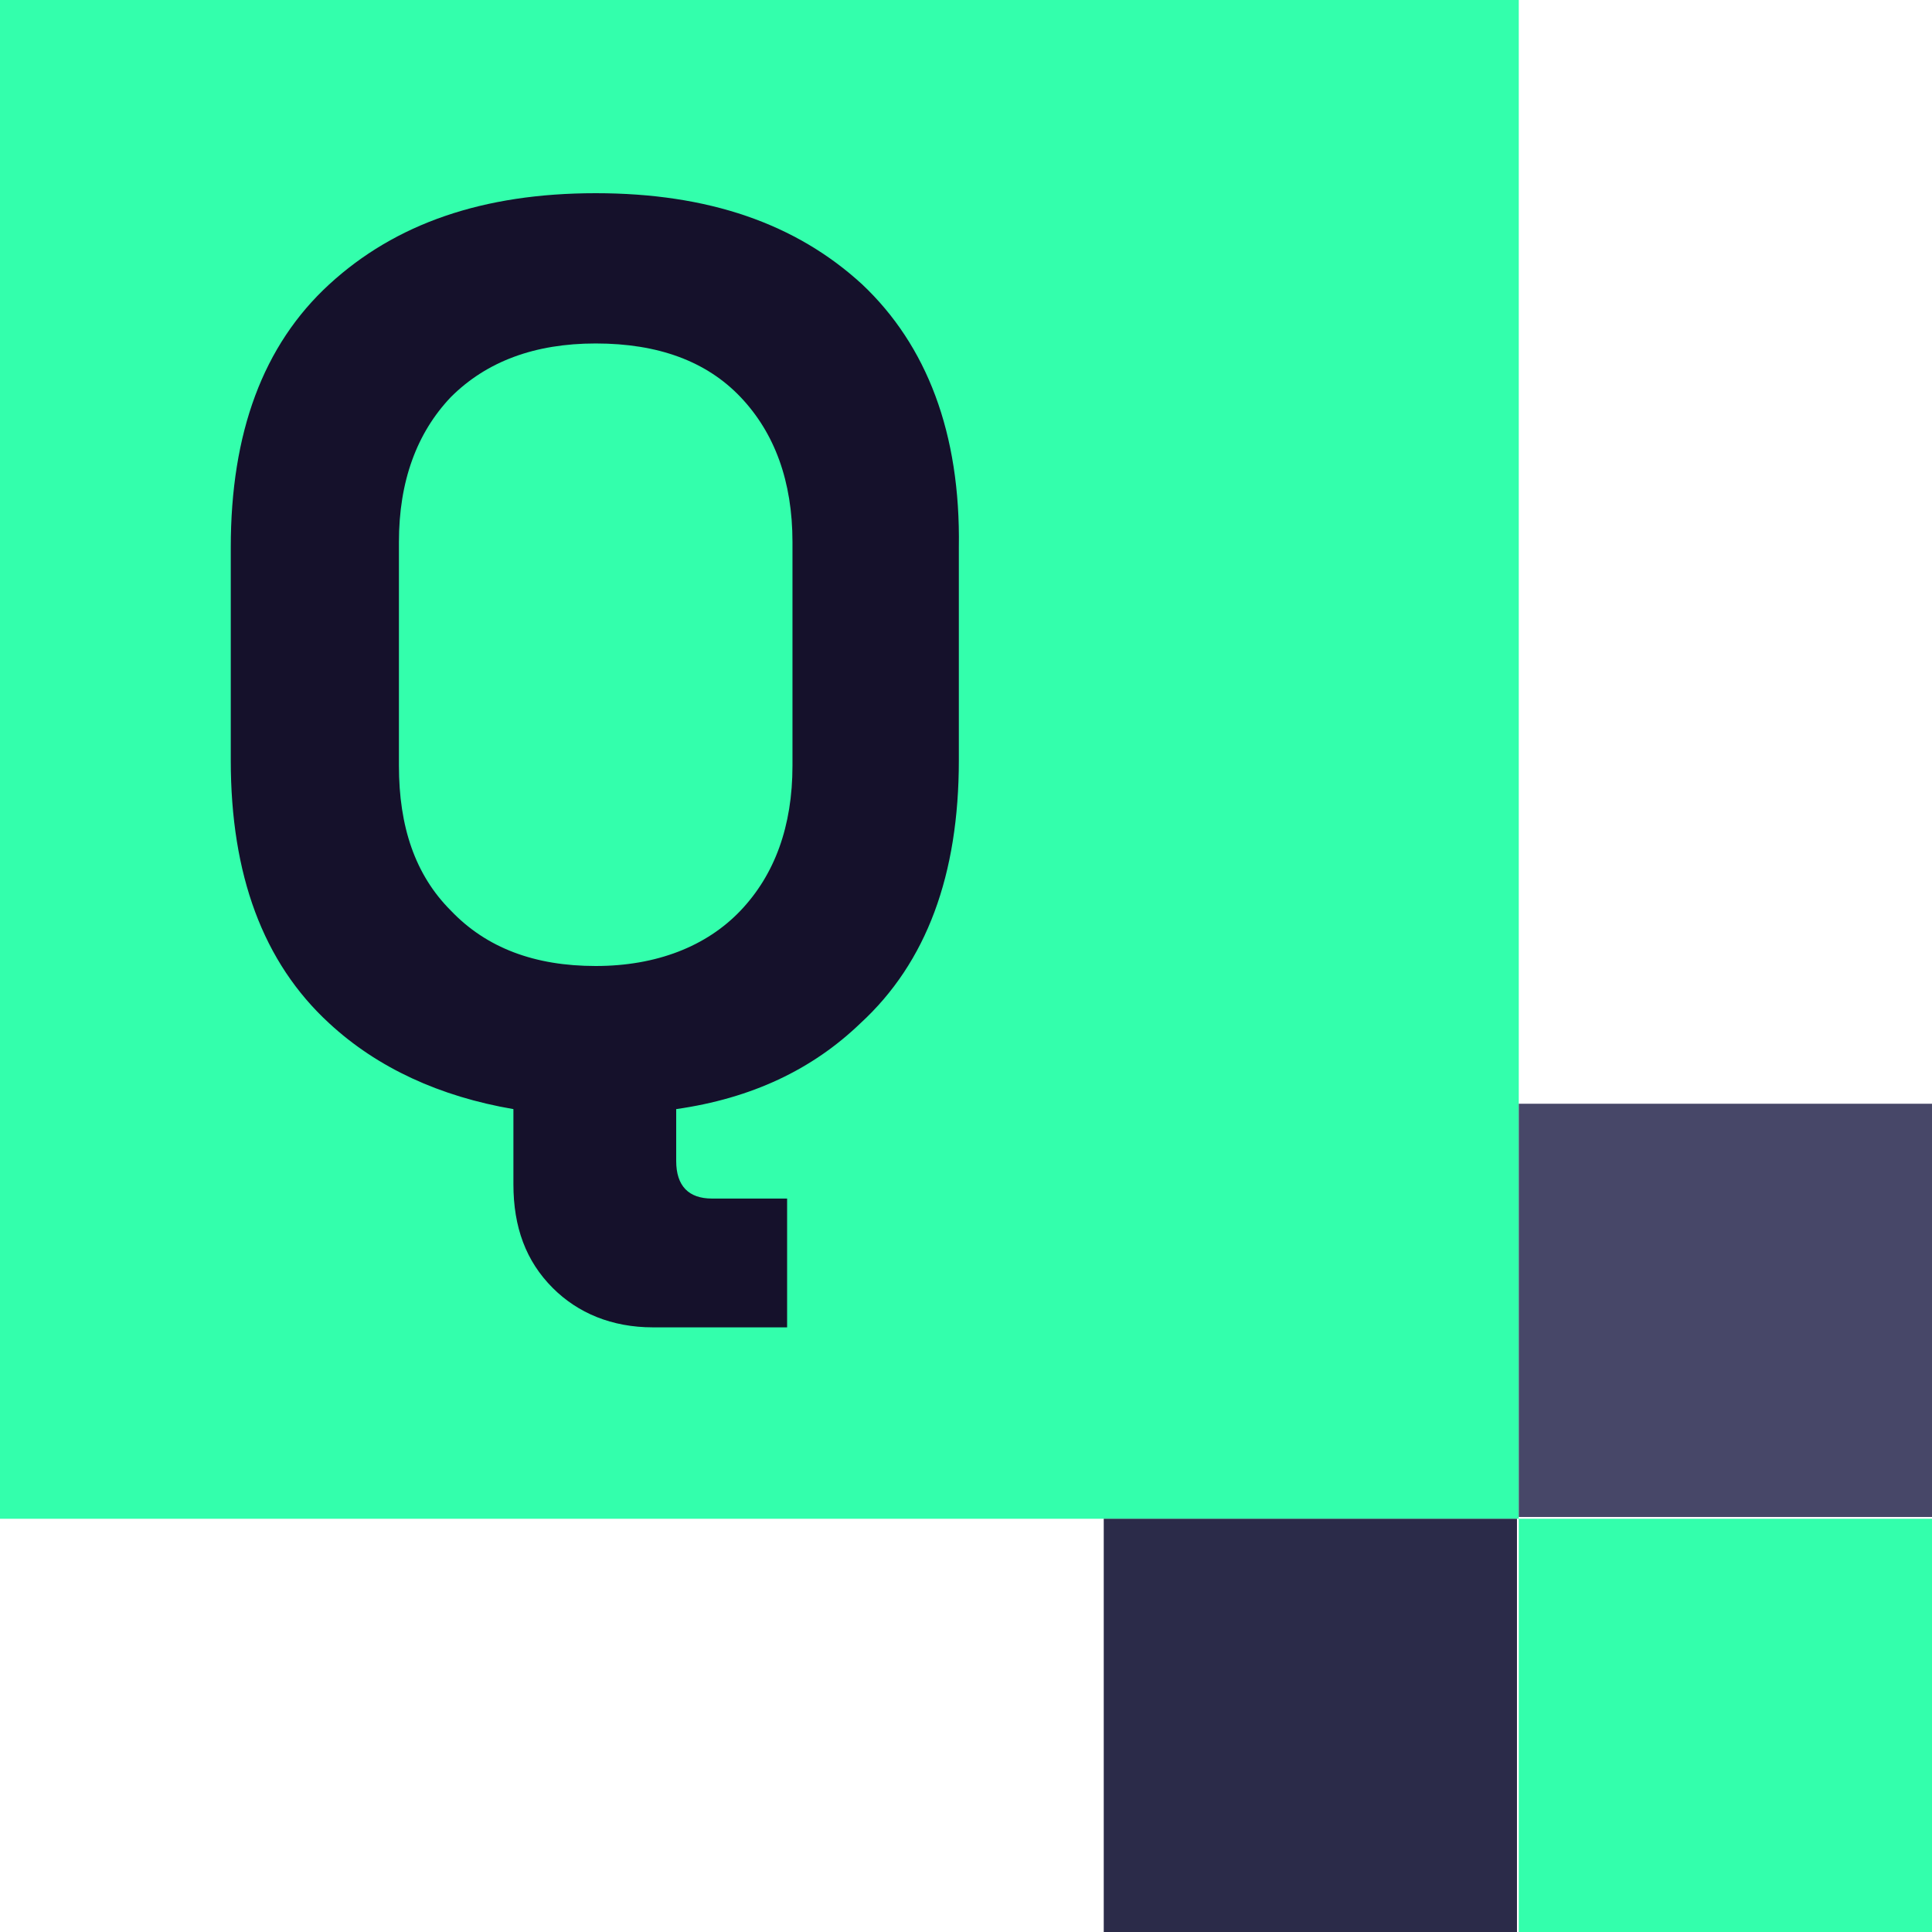
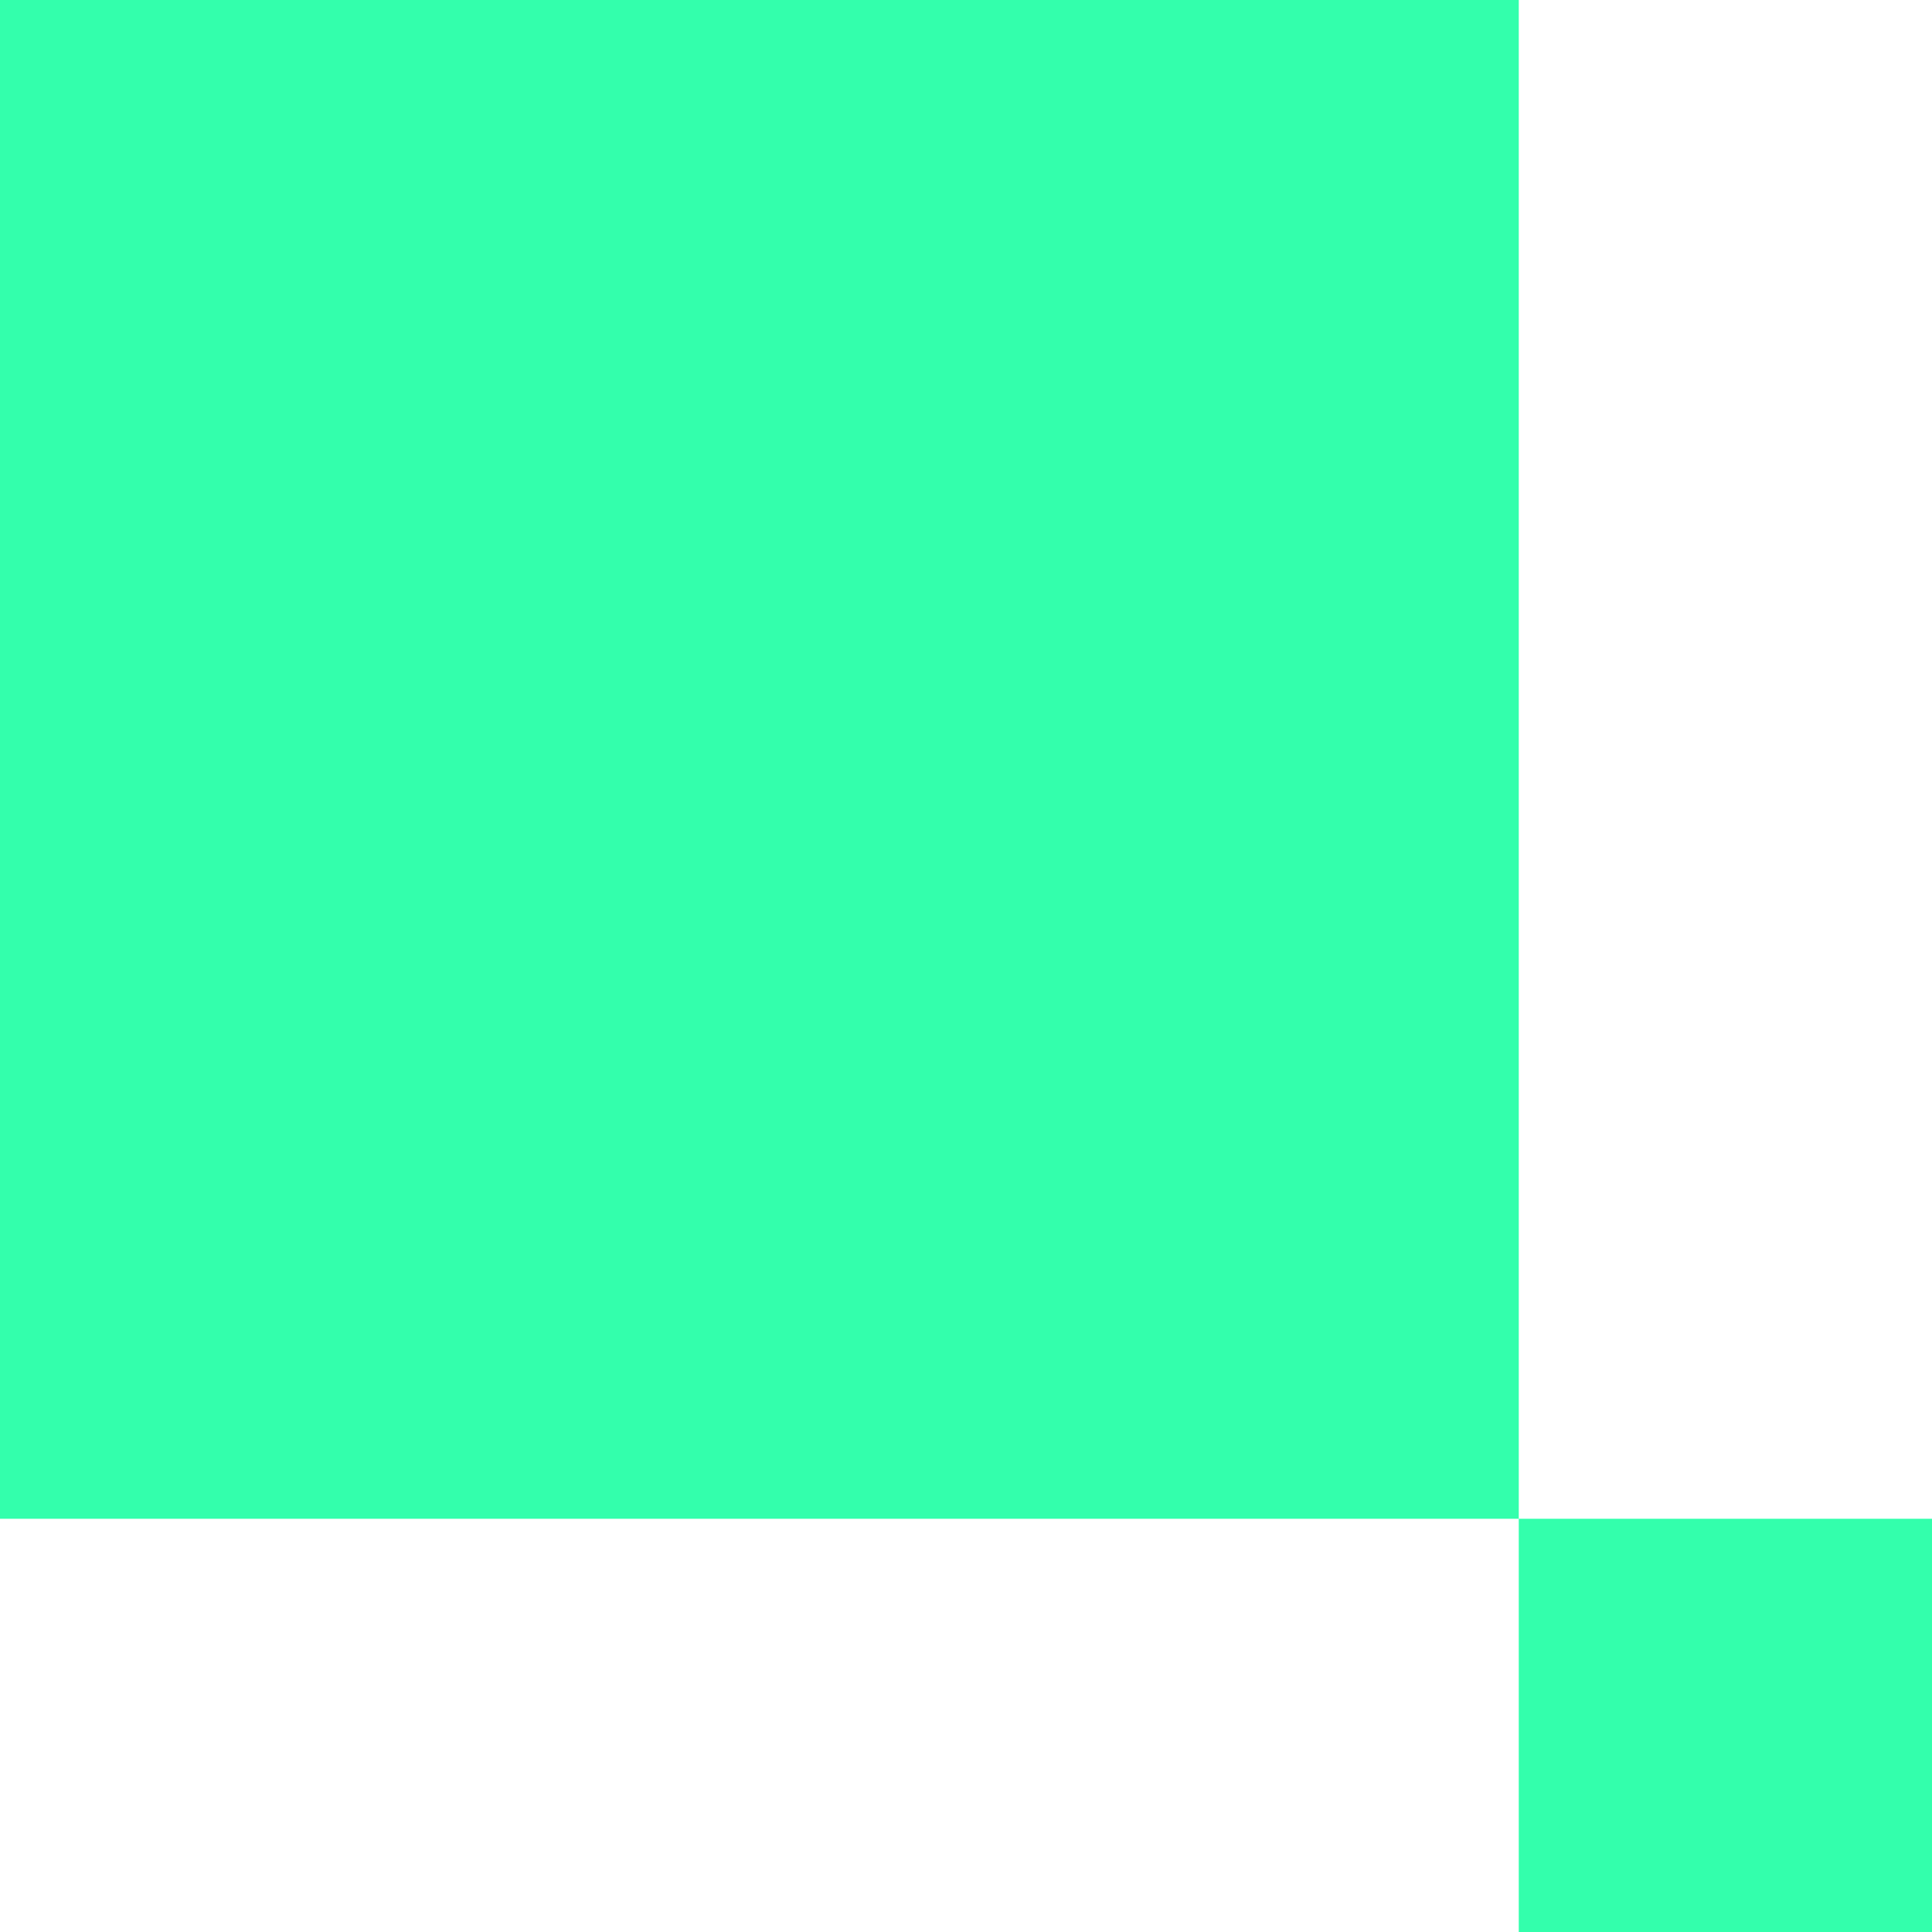
<svg xmlns="http://www.w3.org/2000/svg" version="1.1" id="que-emblem-darkmode" x="0px" y="0px" viewBox="0 0 108 108" style="enable-background:new 0 0 108 108;" xml:space="preserve">
  <style type="text/css"> .st0{fill:#33FFAC;} .st1{fill:#474768;} .st2{fill:#2B2B49;} .st3{fill:#15112B;} </style>
  <rect class="st0" width="84.9" height="84.9" />
  <rect x="84.9" y="84.9" class="st0" width="23.1" height="23.1" />
-   <rect x="84.9" y="61.7" class="st1" width="23.1" height="23.1" />
-   <rect x="61.7" y="84.9" class="st2" width="23.1" height="23.1" />
-   <path class="st3" d="M48.2,15.9c-3.7-3.4-8.6-5.1-14.9-5.1s-11.2,1.7-14.9,5.1s-5.5,8.3-5.5,14.7v11.9c0,6.4,1.8,11.3,5.5,14.7 c2.7,2.5,6.2,4.1,10.3,4.8v4.2c0,2.4,0.7,4.3,2.2,5.8c1.4,1.4,3.3,2.2,5.6,2.2H44V67h-4.2c-1.3,0-2-0.7-2-2.1V62 c4.2-0.6,7.6-2.2,10.3-4.8c3.7-3.4,5.5-8.3,5.5-14.7V30.6C53.7,24.2,51.8,19.3,48.2,15.9 M44.3,42.8c0,3.4-1,6.1-2.9,8.1 c-1.9,2-4.7,3.1-8.1,3.1s-6.1-1-8.1-3.1c-2-2-2.9-4.7-2.9-8.1V30.3c0-3.4,1-6.1,2.9-8.1c2-2,4.7-3,8.1-3c3.5,0,6.2,1,8.1,3 c1.9,2,2.9,4.7,2.9,8.1C44.3,30.3,44.3,42.8,44.3,42.8z" />
</svg>